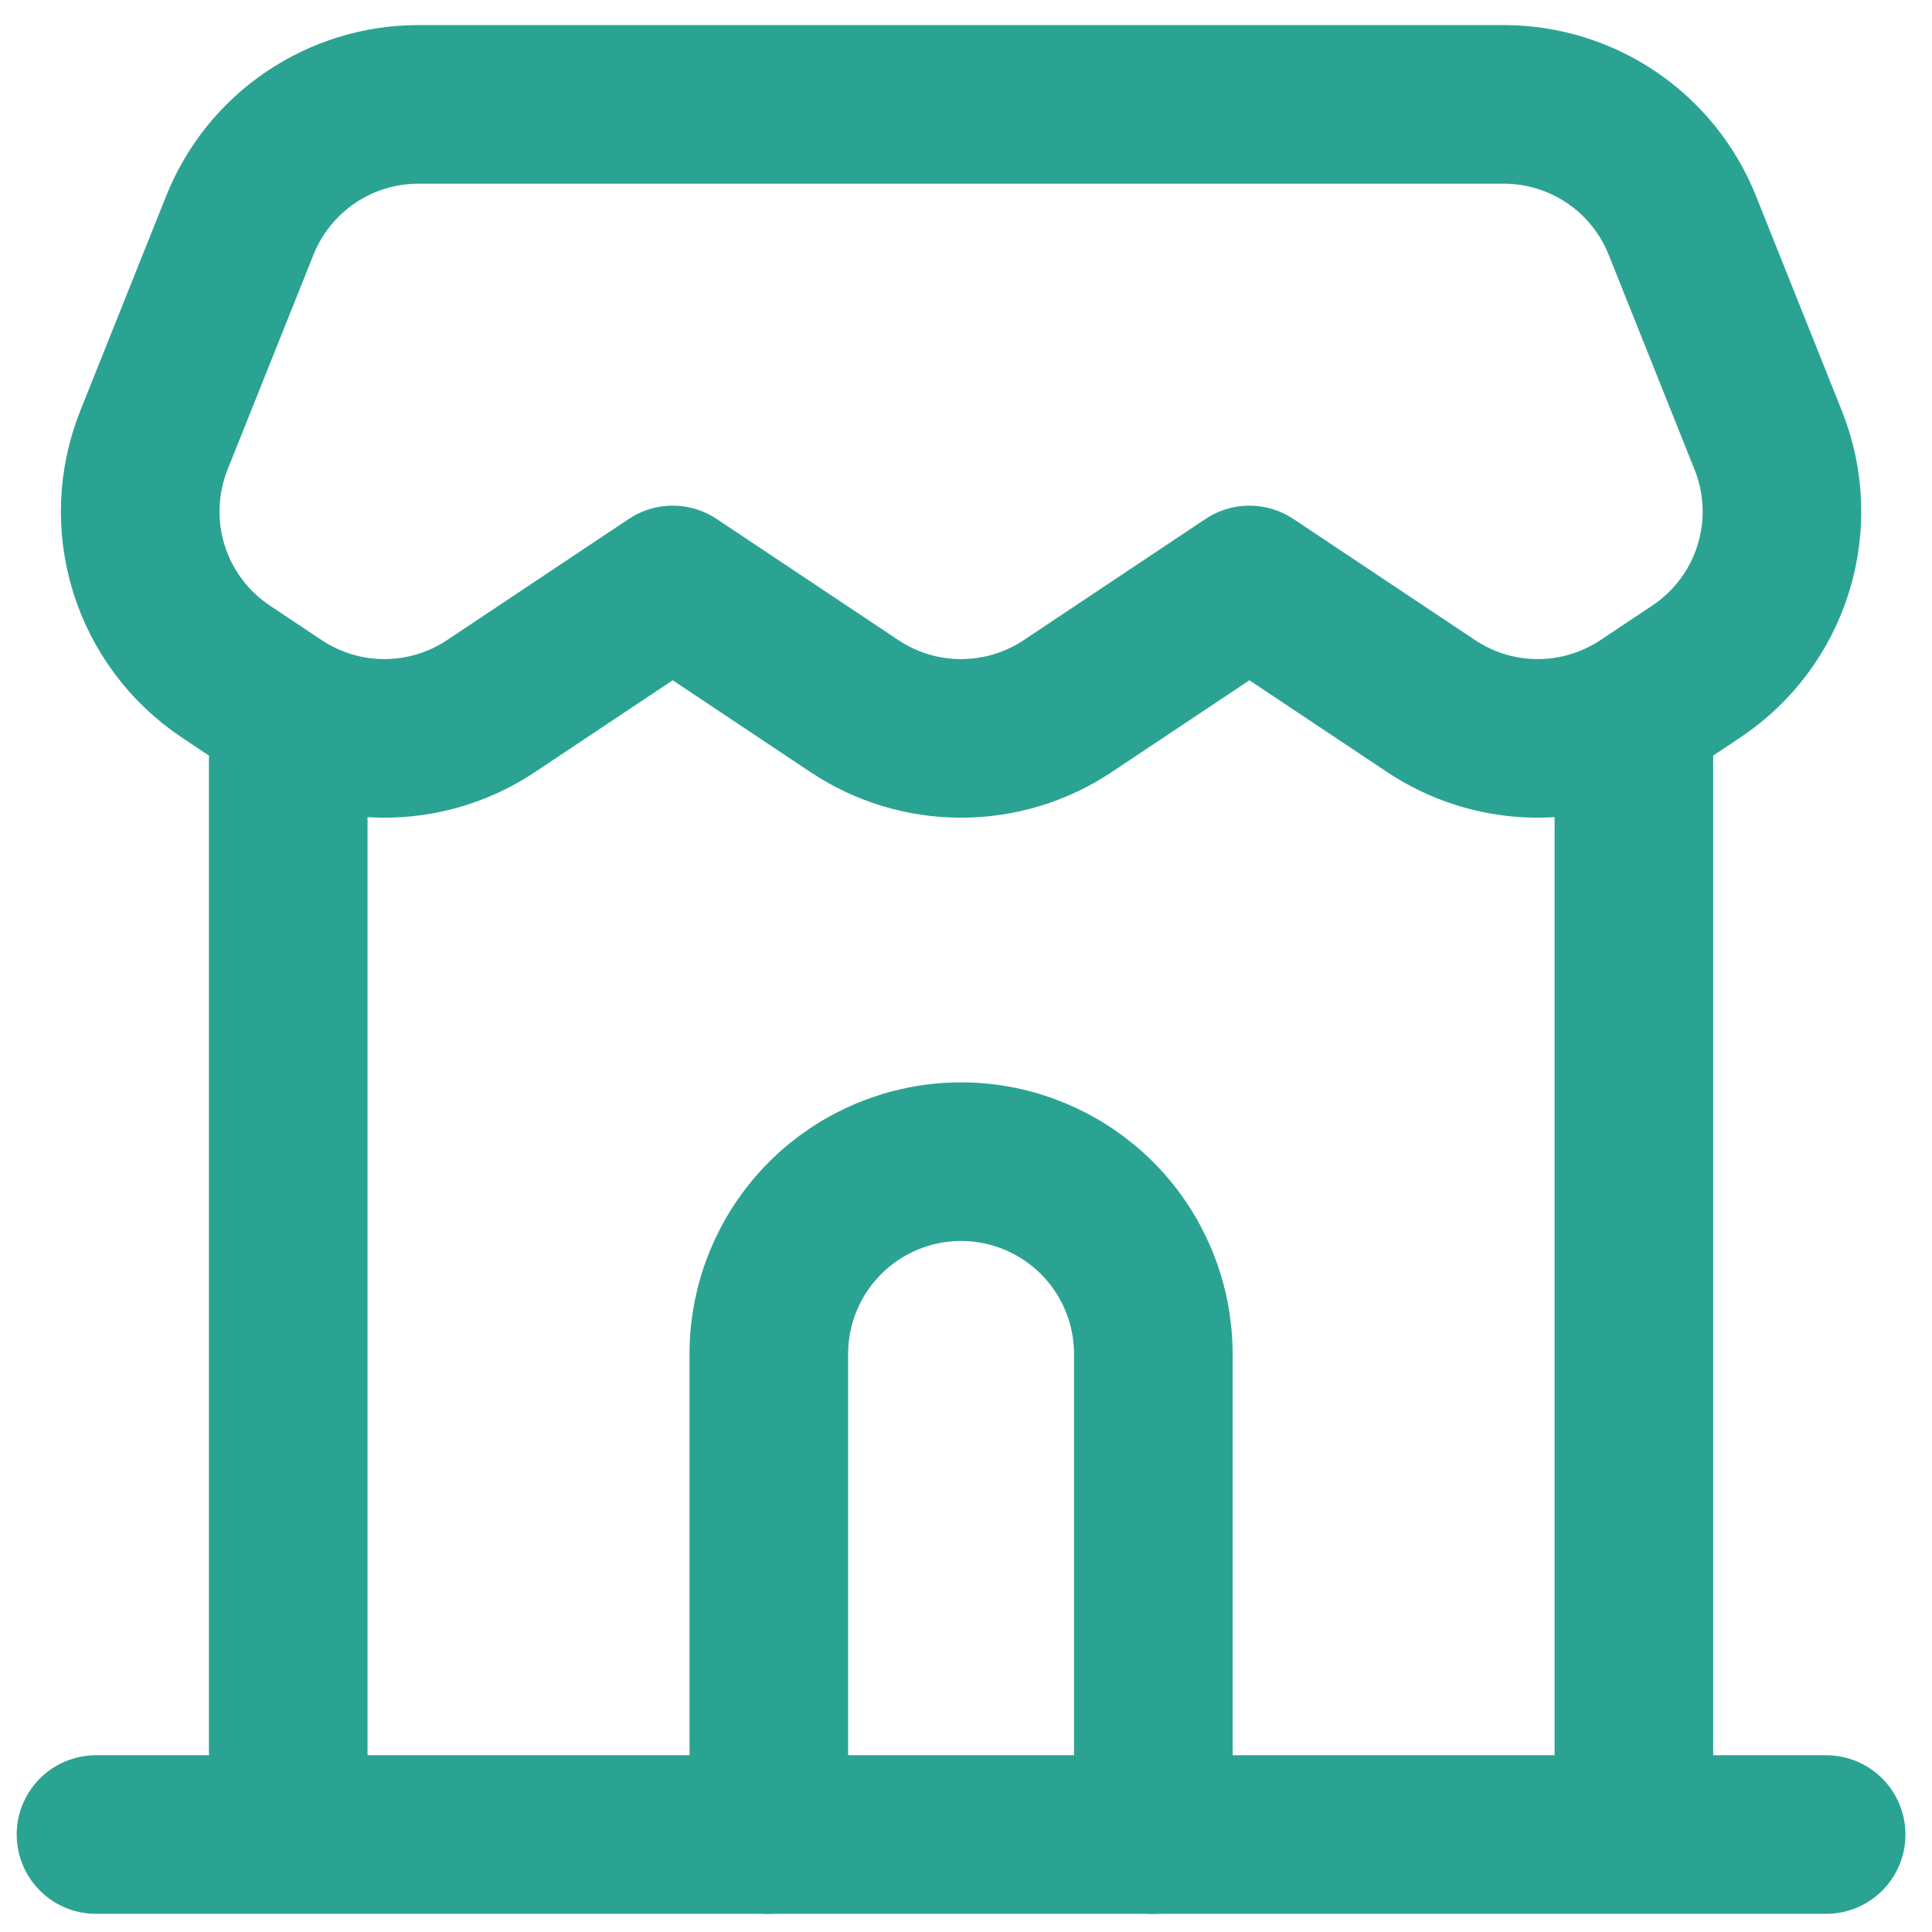
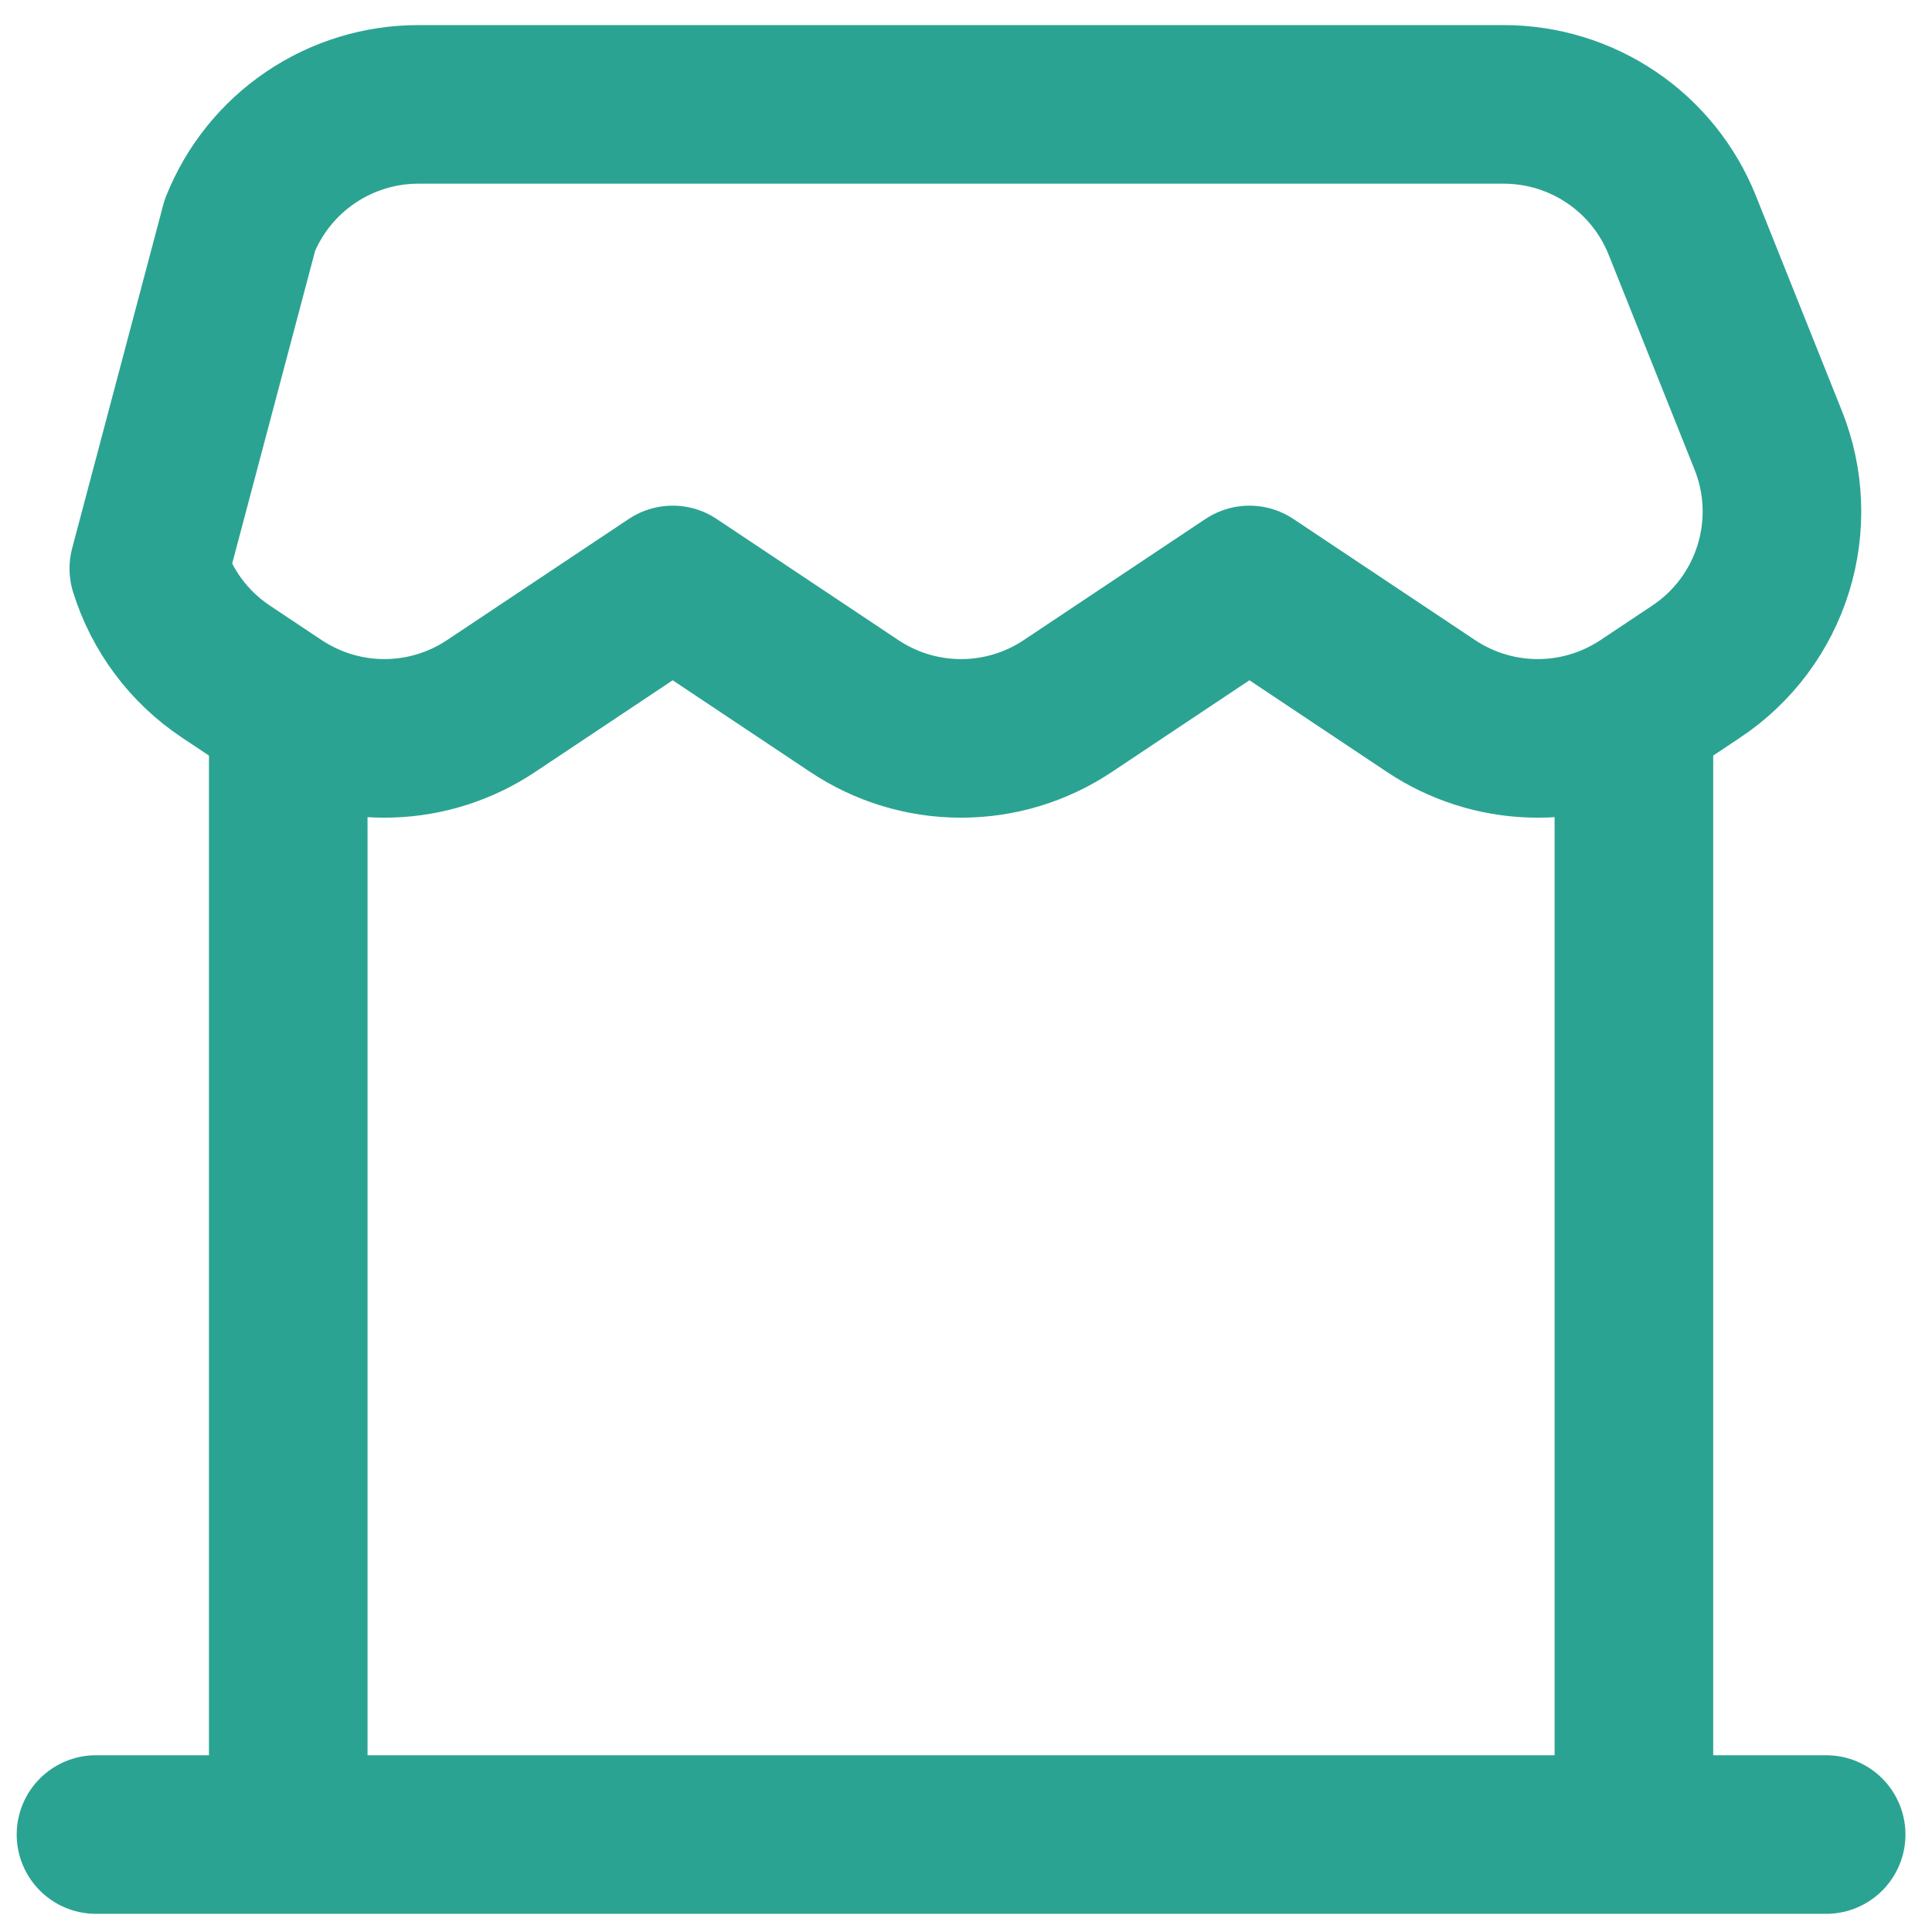
<svg xmlns="http://www.w3.org/2000/svg" width="67" height="67" viewBox="0 0 67 67" fill="none">
-   <path d="M3.329 63.62H9.996M9.996 63.62H56.662M9.996 63.62V24.713M63.329 63.62H56.662M56.662 63.62V24.713M9.996 24.713C9.871 24.641 9.749 24.566 9.629 24.486L7.829 23.286C6.557 22.438 5.615 21.177 5.161 19.716C4.708 18.255 4.771 16.683 5.339 15.263L8.319 7.81C8.814 6.573 9.668 5.512 10.772 4.766C11.875 4.019 13.177 3.62 14.509 3.62H52.149C53.481 3.62 54.783 4.019 55.887 4.766C56.99 5.512 57.844 6.573 58.339 7.81L61.319 15.263C61.888 16.683 61.95 18.255 61.497 19.716C61.044 21.177 60.102 22.438 58.829 23.286L57.029 24.486C56.909 24.566 56.787 24.641 56.662 24.713M9.996 24.713C11.073 25.335 12.302 25.643 13.545 25.603C14.788 25.563 15.995 25.176 17.029 24.486L23.329 20.286L29.629 24.486C30.725 25.217 32.012 25.607 33.329 25.607C34.646 25.607 35.934 25.217 37.029 24.486L43.329 20.286L49.629 24.486C50.664 25.176 51.87 25.563 53.113 25.603C54.356 25.643 55.586 25.335 56.662 24.713" stroke="#2BA392" stroke-width="5.5" stroke-linecap="round" stroke-linejoin="round" />
-   <path d="M39.996 63.62V46.953C39.996 45.185 39.293 43.489 38.043 42.239C36.793 40.989 35.097 40.286 33.329 40.286C31.561 40.286 29.865 40.989 28.615 42.239C27.365 43.489 26.662 45.185 26.662 46.953V63.62" stroke="#2BA392" stroke-width="5.5" stroke-linecap="round" stroke-linejoin="round" />
+   <path d="M3.329 63.62H9.996M9.996 63.62H56.662M9.996 63.62V24.713M63.329 63.62H56.662M56.662 63.62V24.713M9.996 24.713C9.871 24.641 9.749 24.566 9.629 24.486L7.829 23.286C6.557 22.438 5.615 21.177 5.161 19.716L8.319 7.81C8.814 6.573 9.668 5.512 10.772 4.766C11.875 4.019 13.177 3.62 14.509 3.62H52.149C53.481 3.62 54.783 4.019 55.887 4.766C56.99 5.512 57.844 6.573 58.339 7.81L61.319 15.263C61.888 16.683 61.95 18.255 61.497 19.716C61.044 21.177 60.102 22.438 58.829 23.286L57.029 24.486C56.909 24.566 56.787 24.641 56.662 24.713M9.996 24.713C11.073 25.335 12.302 25.643 13.545 25.603C14.788 25.563 15.995 25.176 17.029 24.486L23.329 20.286L29.629 24.486C30.725 25.217 32.012 25.607 33.329 25.607C34.646 25.607 35.934 25.217 37.029 24.486L43.329 20.286L49.629 24.486C50.664 25.176 51.87 25.563 53.113 25.603C54.356 25.643 55.586 25.335 56.662 24.713" stroke="#2BA392" stroke-width="5.5" stroke-linecap="round" stroke-linejoin="round" />
</svg>